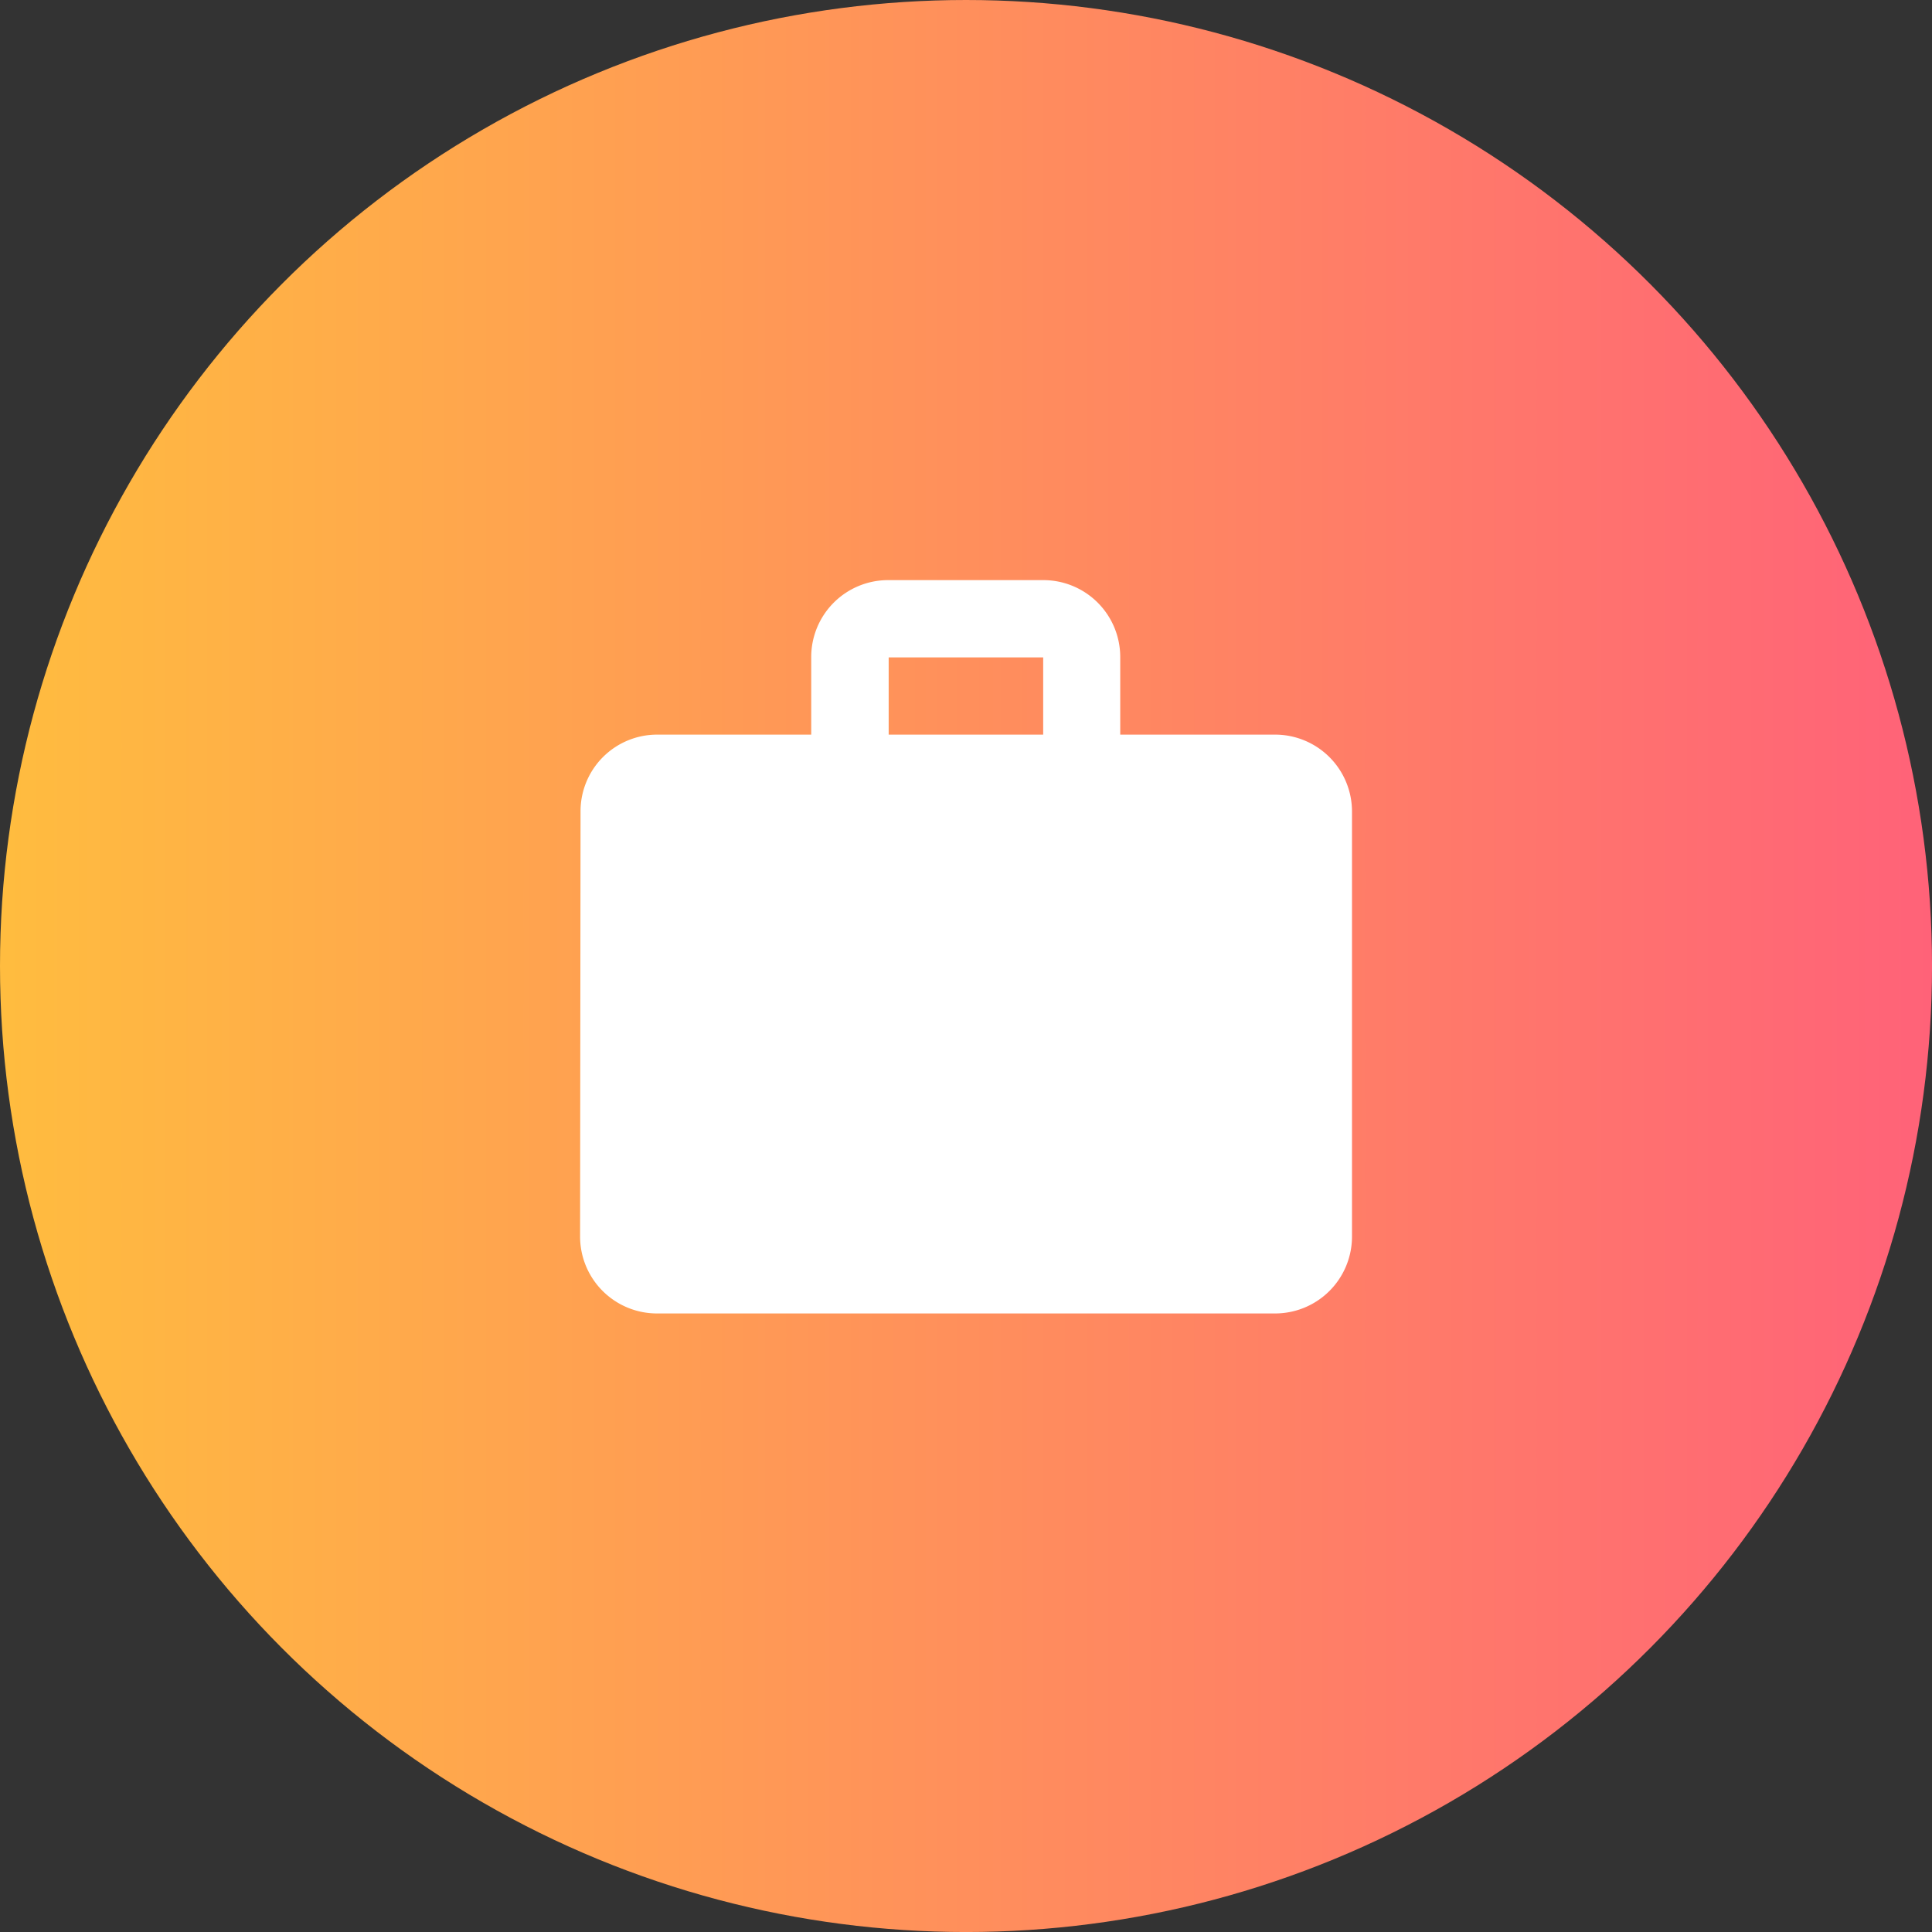
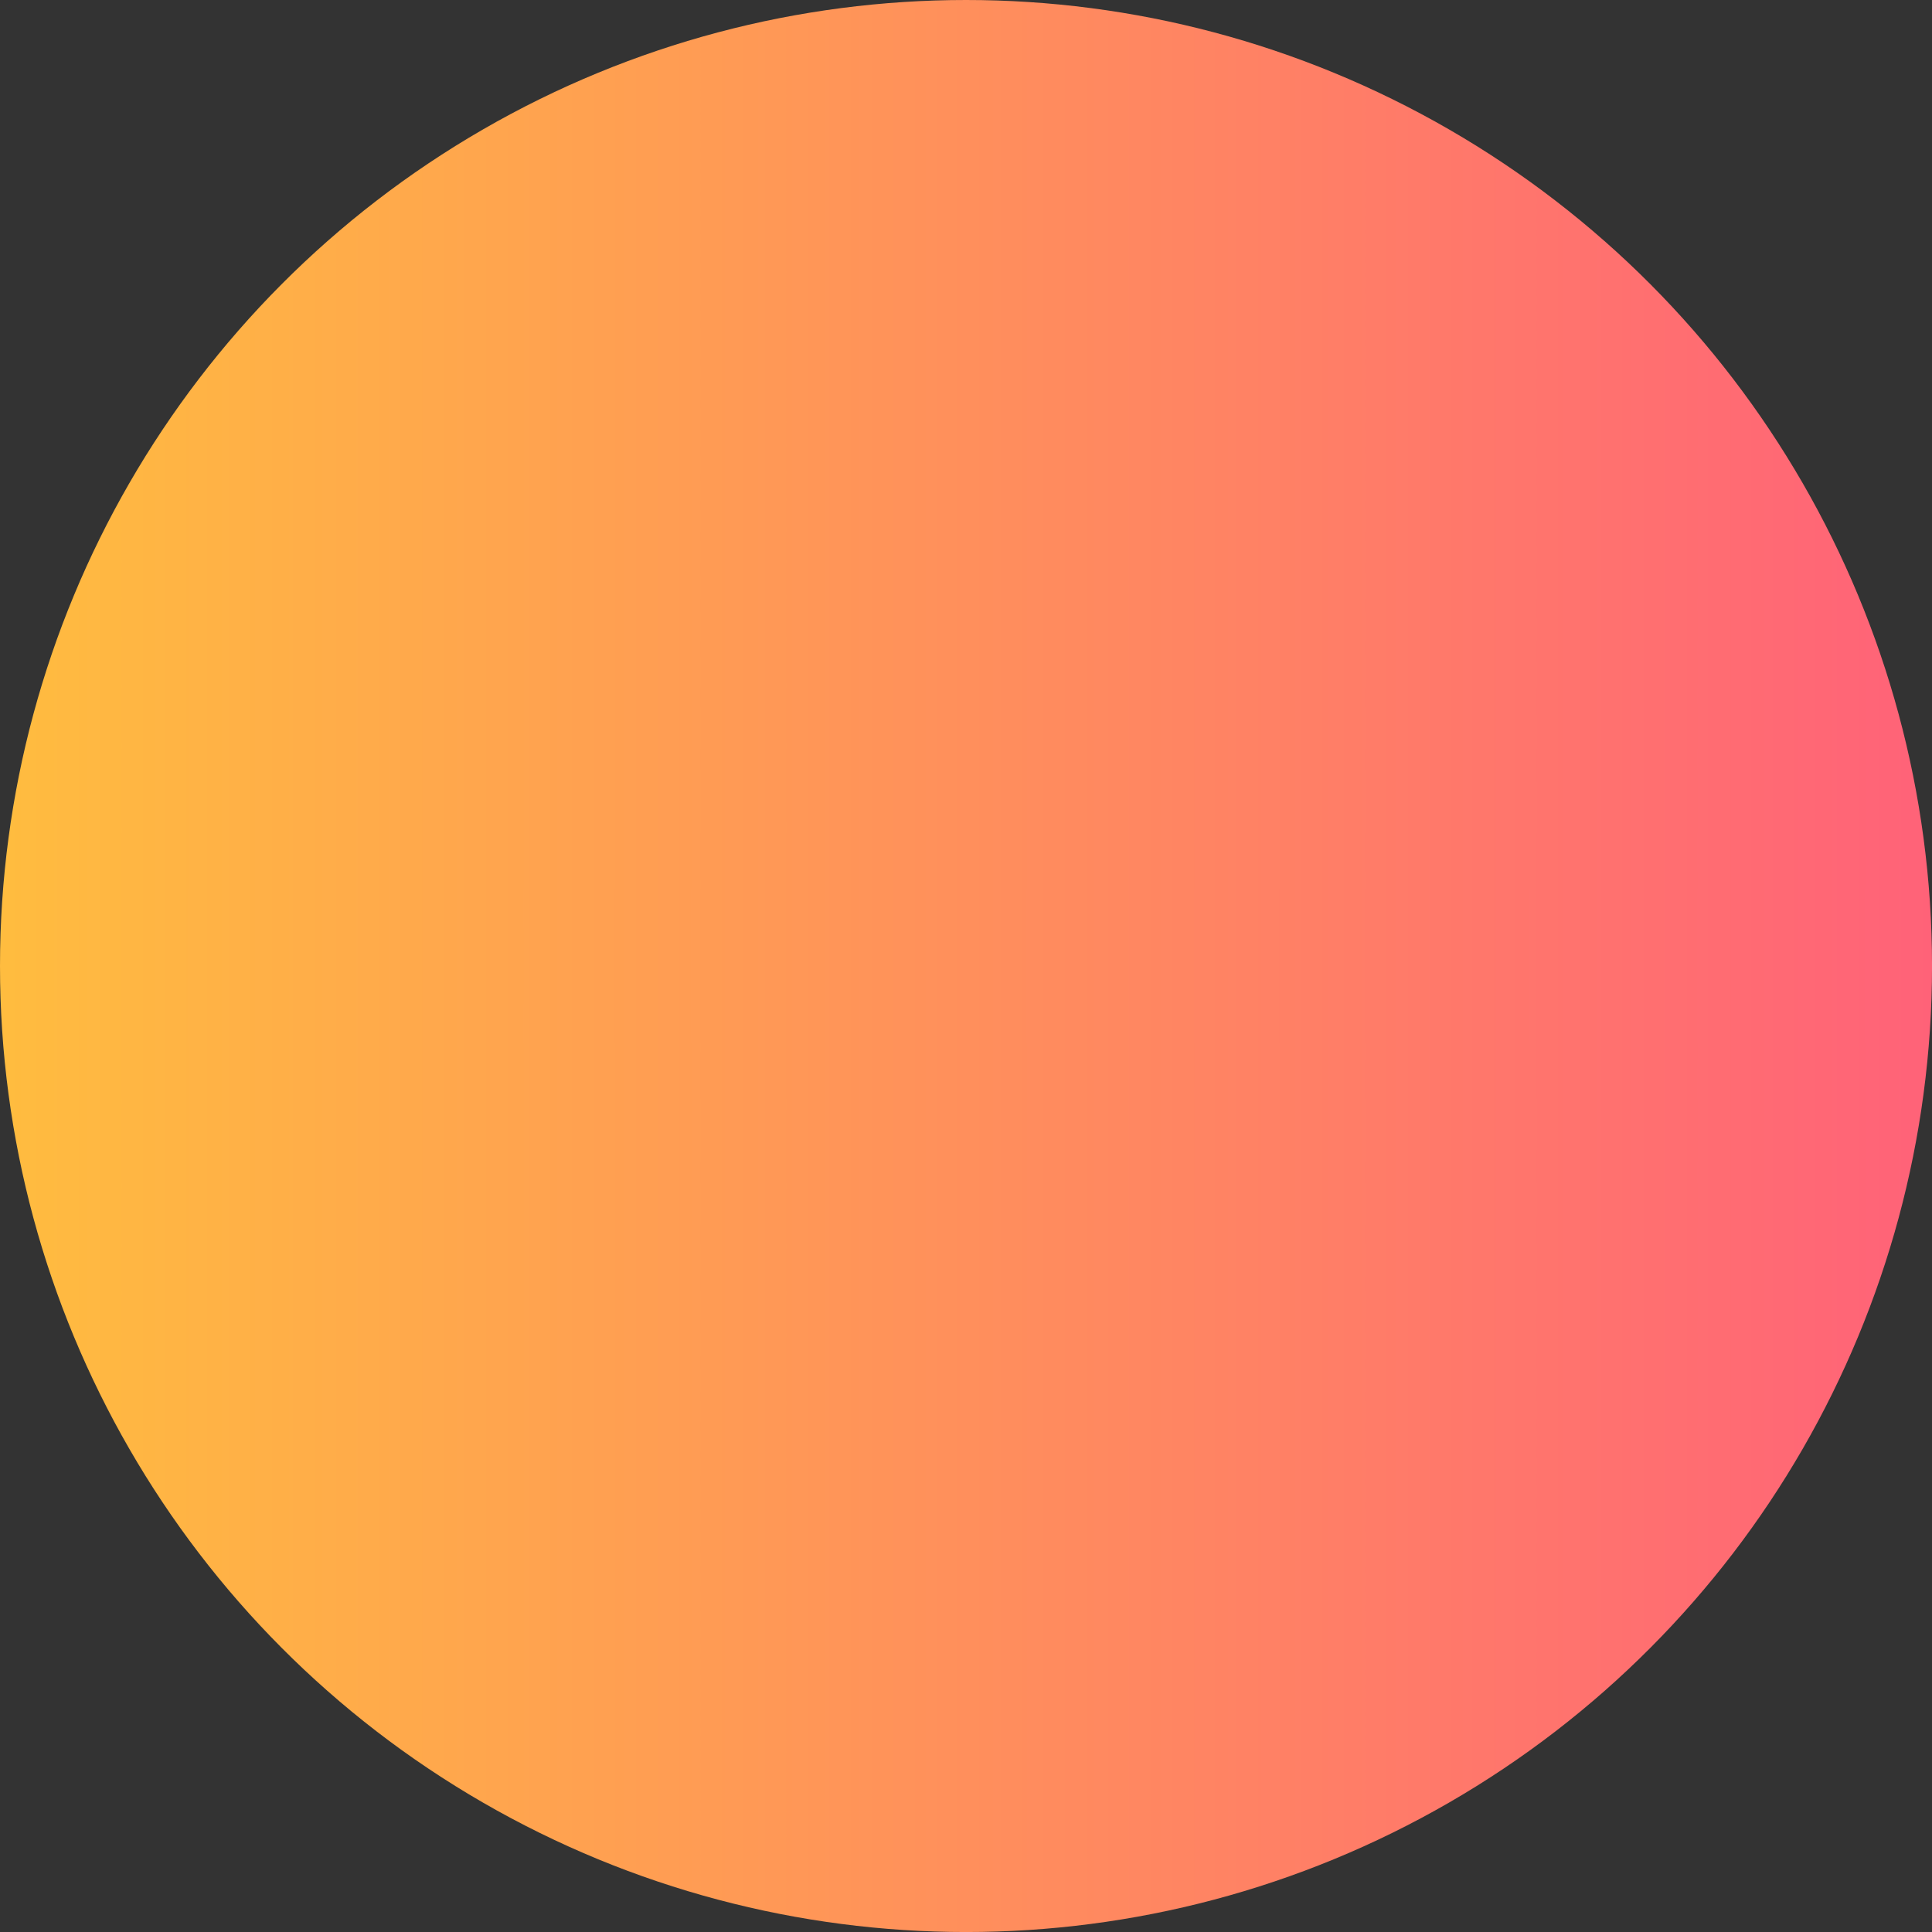
<svg xmlns="http://www.w3.org/2000/svg" width="67.523" height="67.524" viewBox="0 0 67.523 67.524">
  <rect x="0" y="0" width="67.523" height="67.524" fill="#333333" stroke="none" />
  <defs>
    <linearGradient id="linear-gradient" x1="0.006" x2="1.745" gradientUnits="objectBoundingBox">
      <stop offset="0" stop-color="#ffbc3f" />
      <stop offset="1" stop-color="#ff1ea4" />
    </linearGradient>
  </defs>
  <g id="Group_2636" data-name="Group 2636" transform="translate(-0.758 -4)">
    <circle id="Ellipse_380" data-name="Ellipse 380" cx="33.762" cy="33.762" r="33.762" transform="translate(0.758 4)" fill="url(#linear-gradient)" />
    <g id="work_black_24dp" transform="translate(18.334 21.577)">
-       <path id="Path_3095" data-name="Path 3095" d="M0,0H32.371V32.371H0Z" fill="none" />
-       <path id="Path_3096" data-name="Path 3096" d="M26.278,7.4h-5.4V4.7a2.688,2.688,0,0,0-2.7-2.7h-5.4a2.688,2.688,0,0,0-2.7,2.7V7.4H4.7a2.677,2.677,0,0,0-2.684,2.7L2,24.93a2.688,2.688,0,0,0,2.7,2.7H26.278a2.688,2.688,0,0,0,2.7-2.7V10.093A2.688,2.688,0,0,0,26.278,7.4Zm-8.093,0h-5.4V4.7h5.4Z" transform="translate(0.698 0.698)" fill="#fff" />
-     </g>
+       </g>
  </g>
</svg>